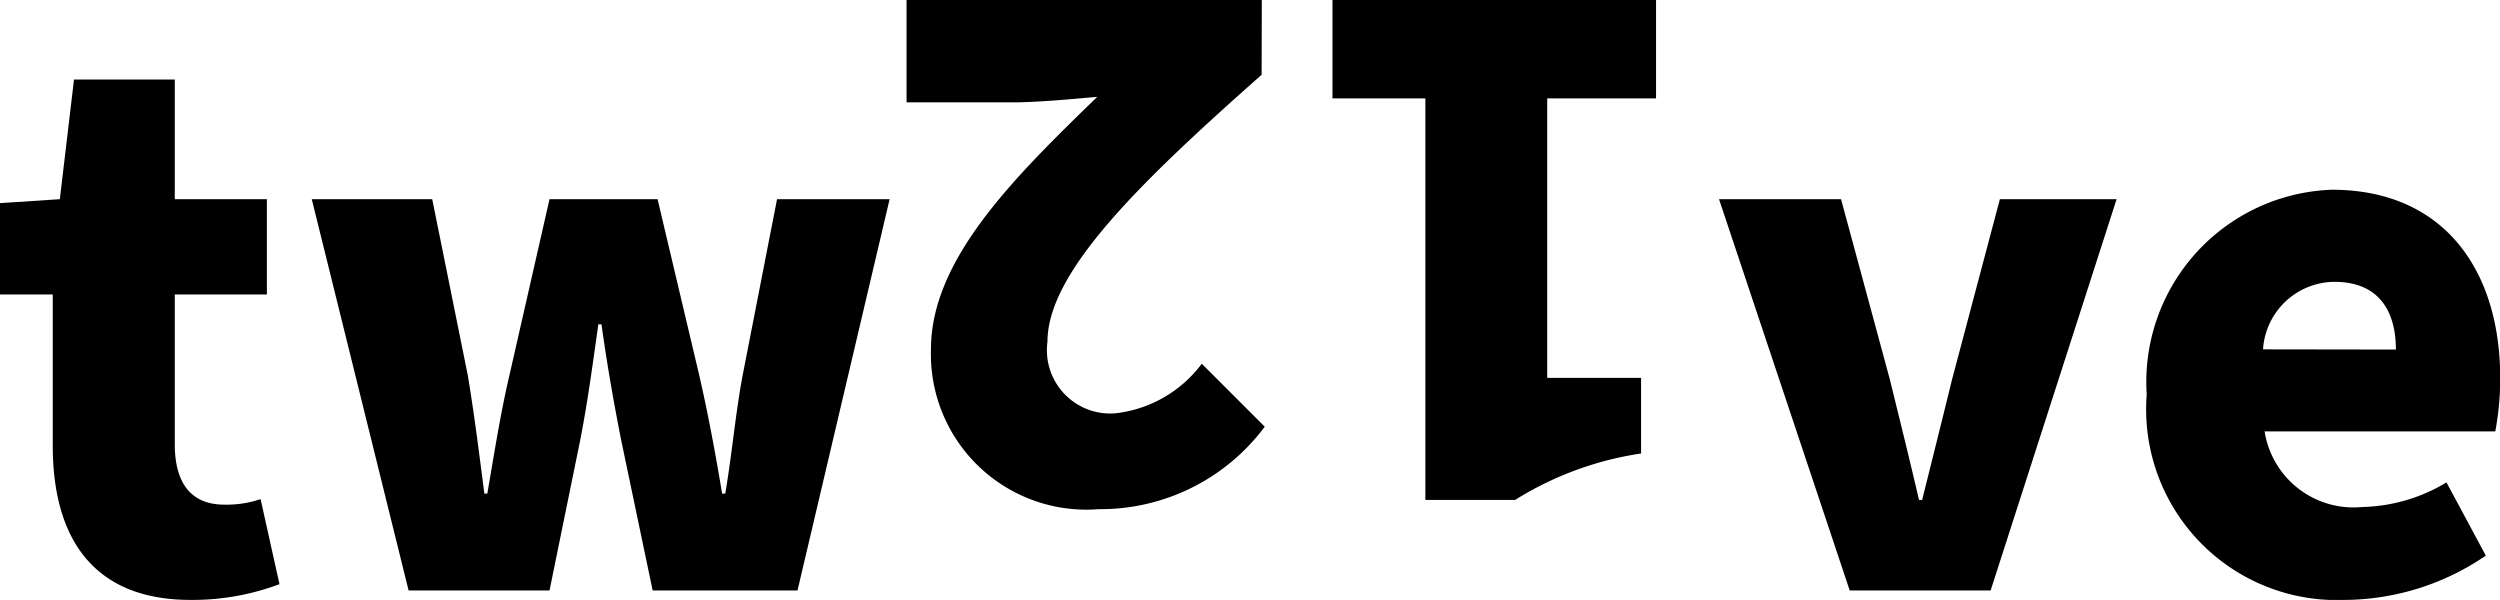
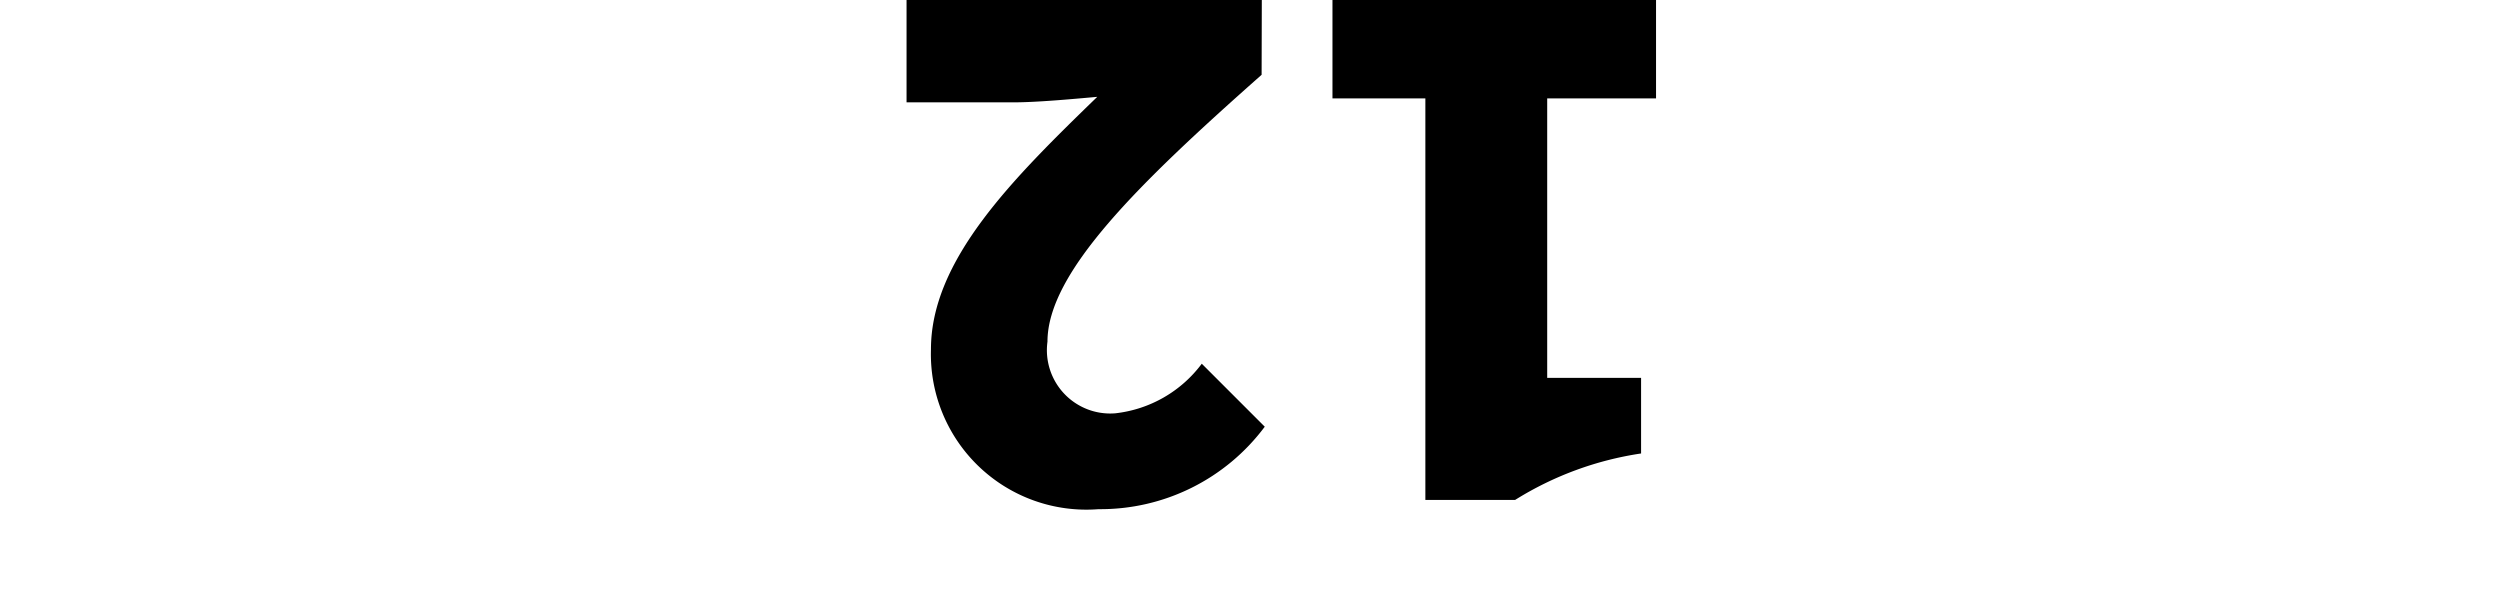
<svg xmlns="http://www.w3.org/2000/svg" width="50.808" height="12.192" viewBox="0 0 50.808 12.192">
  <g id="Icon-Twelve" transform="translate(-627.256 -2061)">
    <path id="Pfad_57316" data-name="Pfad 57316" d="M1.088,0H7.664V-2H5.776v-8.16H3.952a6.686,6.686,0,0,1-2.56.944V-7.68H3.3V-2H1.088ZM9.1,0H16.32V-2.08H14.144c-.464,0-1.168.064-1.7.112C14.16-3.632,15.824-5.28,15.824-7.1a3.16,3.16,0,0,0-3.408-3.248A4.166,4.166,0,0,0,9.04-8.672l1.28,1.28A2.545,2.545,0,0,1,12.08-8.4a1.287,1.287,0,0,1,1.376,1.456c0,1.408-1.856,3.216-4.352,5.424Z" transform="translate(662 2061) rotate(180)" />
-     <path id="Pfad_57317" data-name="Pfad 57317" d="M4.128.192a5.018,5.018,0,0,0,1.808-.32L5.552-1.856a2.154,2.154,0,0,1-.736.112c-.592,0-1.008-.336-1.008-1.232v-3.04H5.68V-7.952H3.808v-2.432H1.76L1.472-7.952l-1.216.08v1.856H1.328v3.072C1.328-1.072,2.144.192,4.128.192ZM8.56,0h2.864l.624-3.056c.144-.736.24-1.44.368-2.352h.064c.128.912.256,1.616.4,2.352L13.52,0h2.944l1.872-7.952H16.048l-.7,3.584c-.144.768-.208,1.536-.352,2.4h-.064c-.144-.864-.288-1.632-.464-2.4l-.848-3.584H11.424l-.816,3.584c-.176.752-.3,1.536-.448,2.4H10.1c-.112-.864-.208-1.632-.336-2.4L9.04-7.952H6.592Z" transform="translate(627 2073)" />
-     <path id="Pfad_57318" data-name="Pfad 57318" d="M2.848,0H5.712l2.56-7.952H5.9L4.928-4.288c-.192.784-.4,1.616-.608,2.448H4.256c-.192-.832-.4-1.664-.592-2.448L2.672-7.952H.192ZM12.912.192a5.127,5.127,0,0,0,2.864-.9l-.8-1.488a3.452,3.452,0,0,1-1.712.5A1.829,1.829,0,0,1,11.28-3.232h4.688a5.771,5.771,0,0,0,.1-1.088c0-2.16-1.12-3.824-3.424-3.824a3.91,3.91,0,0,0-3.76,4.16A3.877,3.877,0,0,0,12.912.192ZM11.248-4.9A1.465,1.465,0,0,1,12.7-6.272c.9,0,1.248.592,1.248,1.376Z" transform="translate(662 2073)" />
  </g>
</svg>